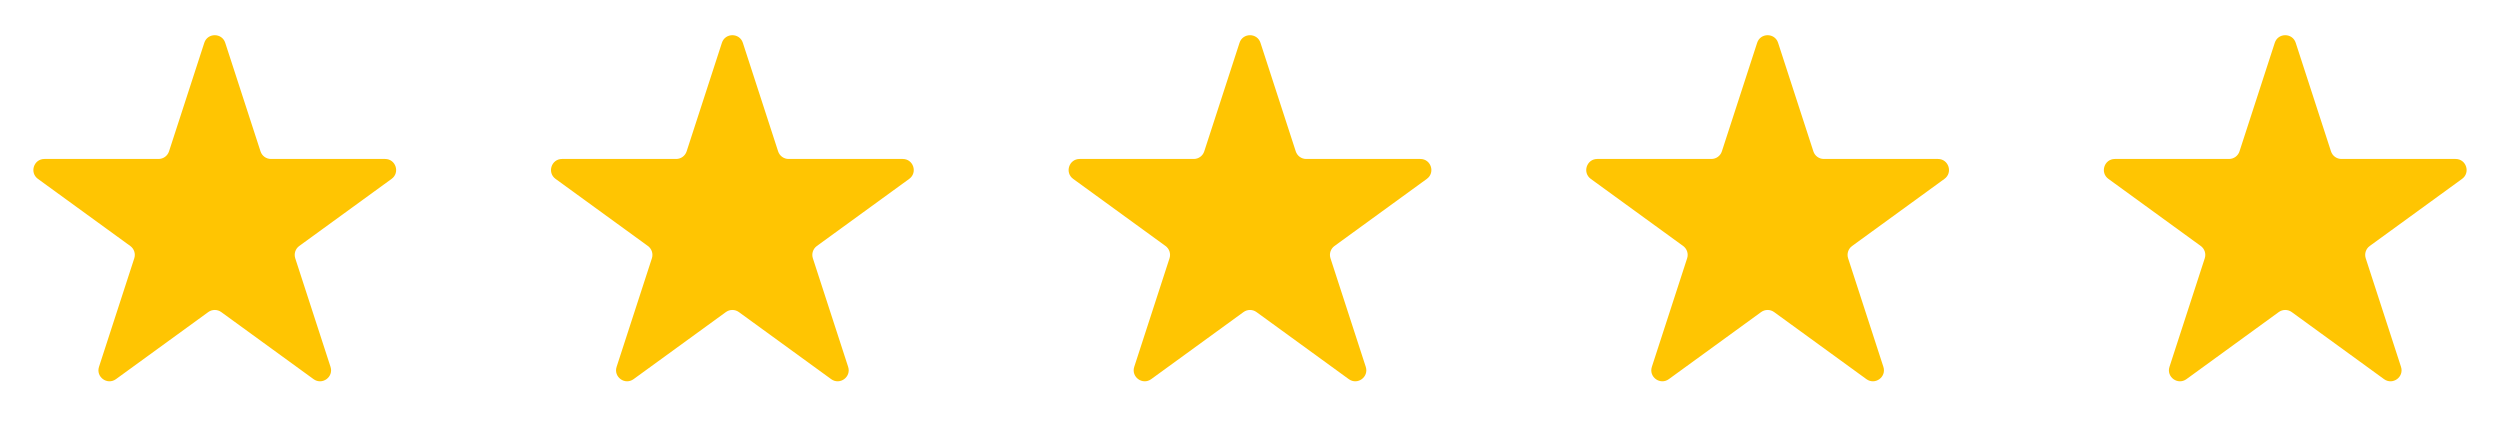
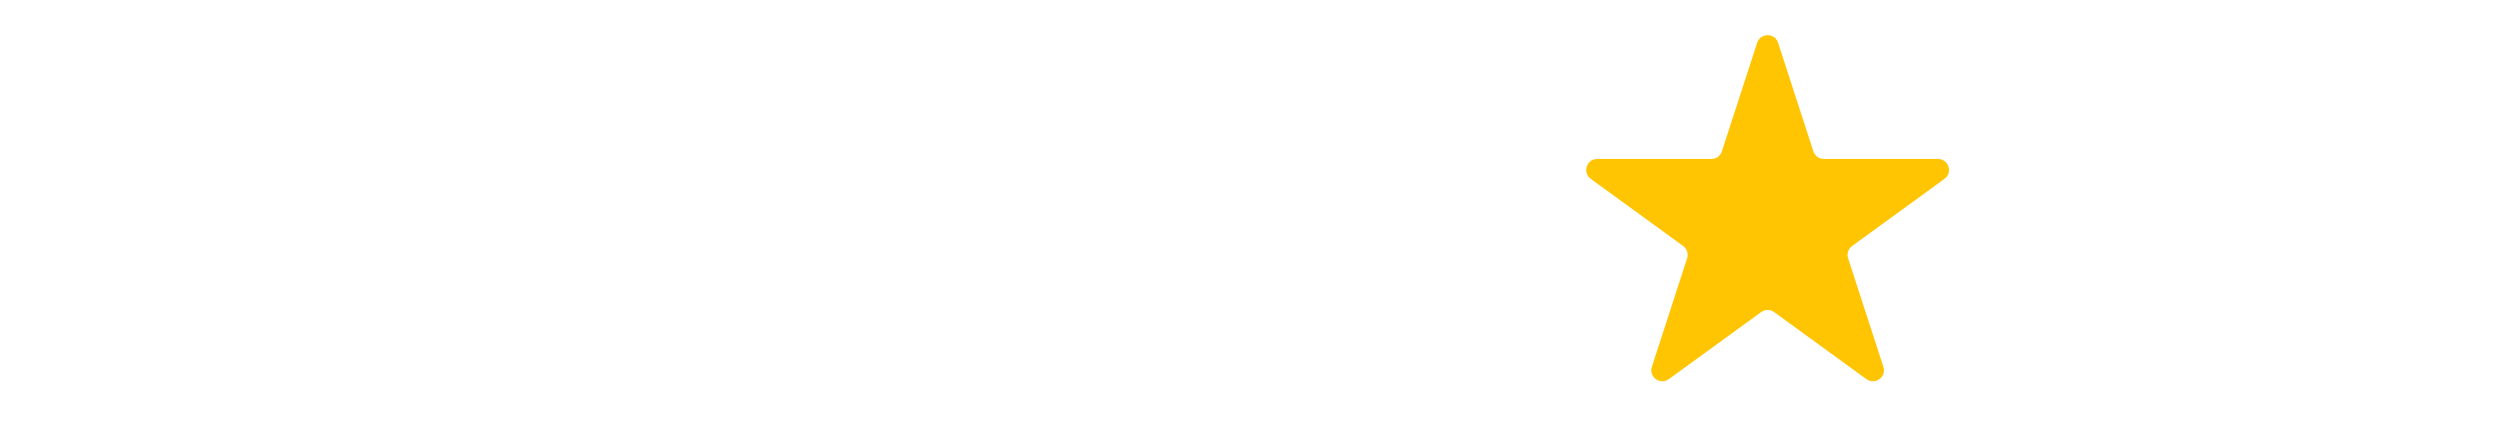
<svg xmlns="http://www.w3.org/2000/svg" width="227" height="40" viewBox="0 0 227 40" fill="none">
-   <path d="M18.549 3.887C18.848 2.966 20.152 2.966 20.451 3.887L23.654 13.743C23.787 14.155 24.171 14.434 24.605 14.434H34.968C35.937 14.434 36.339 15.674 35.556 16.243L27.172 22.335C26.821 22.589 26.674 23.041 26.808 23.453L30.011 33.309C30.31 34.23 29.256 34.996 28.472 34.427L20.088 28.335C19.737 28.081 19.263 28.081 18.912 28.335L10.528 34.427C9.744 34.996 8.69 34.23 8.989 33.309L12.192 23.453C12.326 23.041 12.179 22.589 11.828 22.335L3.444 16.243C2.661 15.674 3.063 14.434 4.032 14.434H14.395C14.829 14.434 15.213 14.155 15.347 13.743L18.549 3.887Z" fill="#FFC502" />
-   <path d="M65.549 3.887C65.848 2.966 67.152 2.966 67.451 3.887L70.653 13.743C70.787 14.155 71.171 14.434 71.605 14.434H81.968C82.937 14.434 83.339 15.674 82.556 16.243L74.172 22.335C73.821 22.589 73.674 23.041 73.808 23.453L77.011 33.309C77.31 34.23 76.256 34.996 75.472 34.427L67.088 28.335C66.737 28.081 66.263 28.081 65.912 28.335L57.528 34.427C56.744 34.996 55.69 34.23 55.989 33.309L59.192 23.453C59.326 23.041 59.179 22.589 58.828 22.335L50.444 16.243C49.661 15.674 50.063 14.434 51.032 14.434H61.395C61.829 14.434 62.213 14.155 62.346 13.743L65.549 3.887Z" fill="#FFC502" />
-   <path d="M112.549 3.887C112.848 2.966 114.152 2.966 114.451 3.887L117.654 13.743C117.787 14.155 118.171 14.434 118.605 14.434H128.968C129.937 14.434 130.339 15.674 129.556 16.243L121.172 22.335C120.821 22.589 120.674 23.041 120.808 23.453L124.011 33.309C124.31 34.23 123.256 34.996 122.472 34.427L114.088 28.335C113.737 28.081 113.263 28.081 112.912 28.335L104.528 34.427C103.744 34.996 102.69 34.23 102.989 33.309L106.192 23.453C106.326 23.041 106.179 22.589 105.828 22.335L97.444 16.243C96.661 15.674 97.063 14.434 98.032 14.434H108.395C108.829 14.434 109.213 14.155 109.346 13.743L112.549 3.887Z" fill="#FFC502" />
  <path d="M159.549 3.887C159.848 2.966 161.152 2.966 161.451 3.887L164.654 13.743C164.787 14.155 165.171 14.434 165.605 14.434H175.968C176.937 14.434 177.339 15.674 176.556 16.243L168.172 22.335C167.821 22.589 167.674 23.041 167.808 23.453L171.011 33.309C171.31 34.23 170.256 34.996 169.472 34.427L161.088 28.335C160.737 28.081 160.263 28.081 159.912 28.335L151.528 34.427C150.744 34.996 149.69 34.23 149.989 33.309L153.192 23.453C153.326 23.041 153.179 22.589 152.828 22.335L144.444 16.243C143.661 15.674 144.063 14.434 145.032 14.434H155.395C155.829 14.434 156.213 14.155 156.346 13.743L159.549 3.887Z" fill="#FFC502" />
-   <path d="M206.549 3.887C206.848 2.966 208.152 2.966 208.451 3.887L211.654 13.743C211.787 14.155 212.171 14.434 212.605 14.434H222.968C223.937 14.434 224.339 15.674 223.556 16.243L215.172 22.335C214.821 22.589 214.674 23.041 214.808 23.453L218.011 33.309C218.31 34.23 217.256 34.996 216.472 34.427L208.088 28.335C207.737 28.081 207.263 28.081 206.912 28.335L198.528 34.427C197.744 34.996 196.69 34.23 196.989 33.309L200.192 23.453C200.326 23.041 200.179 22.589 199.828 22.335L191.444 16.243C190.661 15.674 191.063 14.434 192.032 14.434H202.395C202.829 14.434 203.213 14.155 203.346 13.743L206.549 3.887Z" fill="#FFC502" />
</svg>